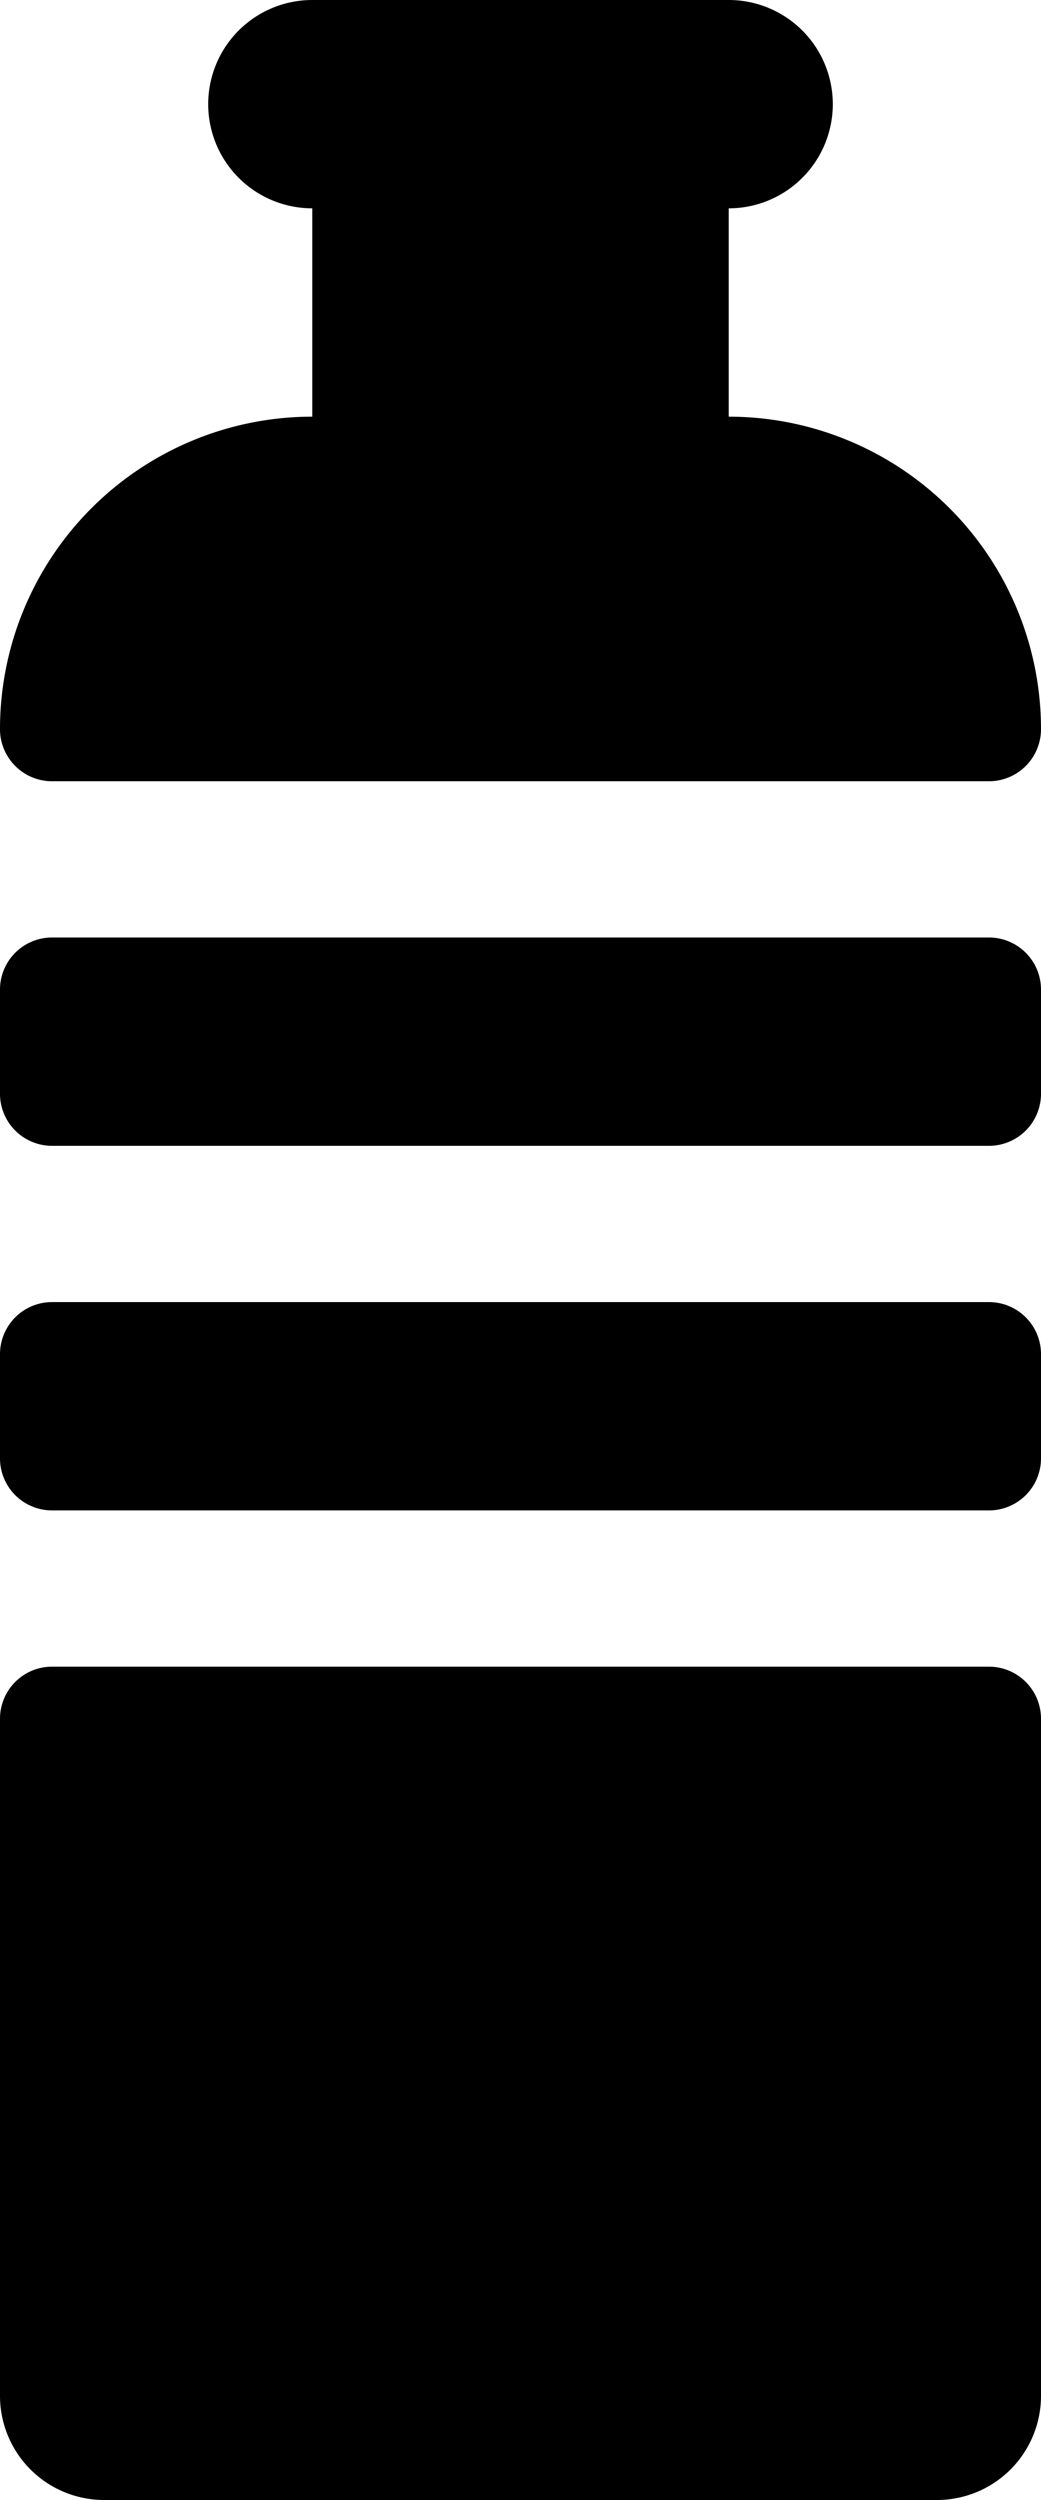
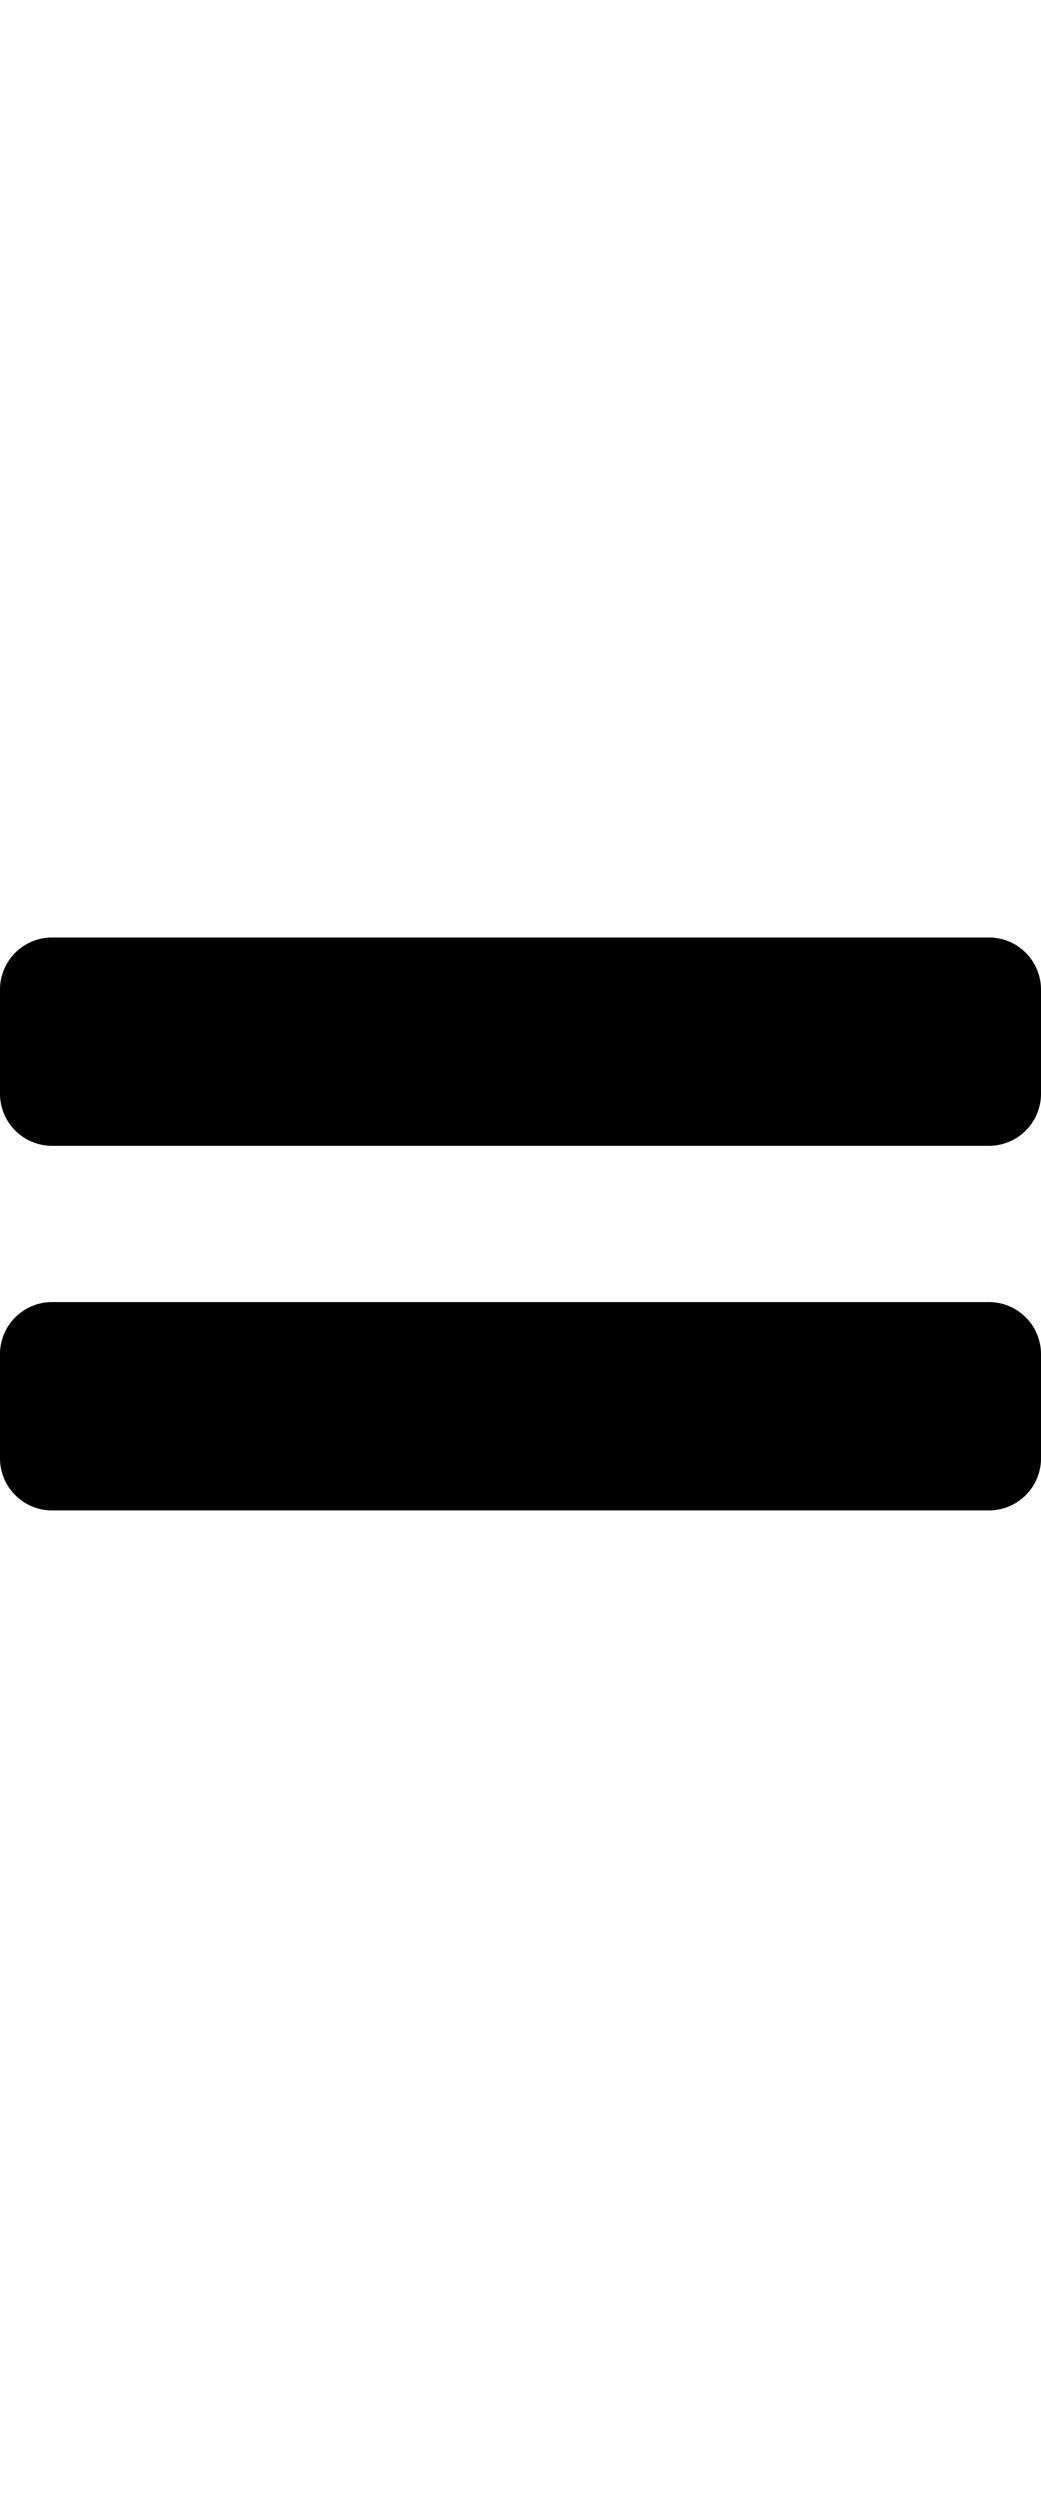
<svg xmlns="http://www.w3.org/2000/svg" viewBox="0 0 20 48" x="0px" y="0px">
-   <path d="M1 15H19a1 1 0 0 0 1 -1a6 6 0 0 0 -6 -6V4a2 2 0 0 0 0 -4H6A2 2 0 0 0 6 4V8a6 6 0 0 0 -6 6A1 1 0 0 0 1 15Z" />
  <path d="M1 18H19A1 1 0 0 1 20 19V21A1 1 0 0 1 19 22H1A1 1 0 0 1 0 21V19A1 1 0 0 1 1 18z" />
  <path d="M1 25H19A1 1 0 0 1 20 26V28A1 1 0 0 1 19 29H1A1 1 0 0 1 0 28V26A1 1 0 0 1 1 25z" />
-   <path d="M19 32H1a1 1 0 0 0 -1 1V46a2 2 0 0 0 2 2H18a2 2 0 0 0 2 -2V33A1 1 0 0 0 19 32Z" />
</svg>